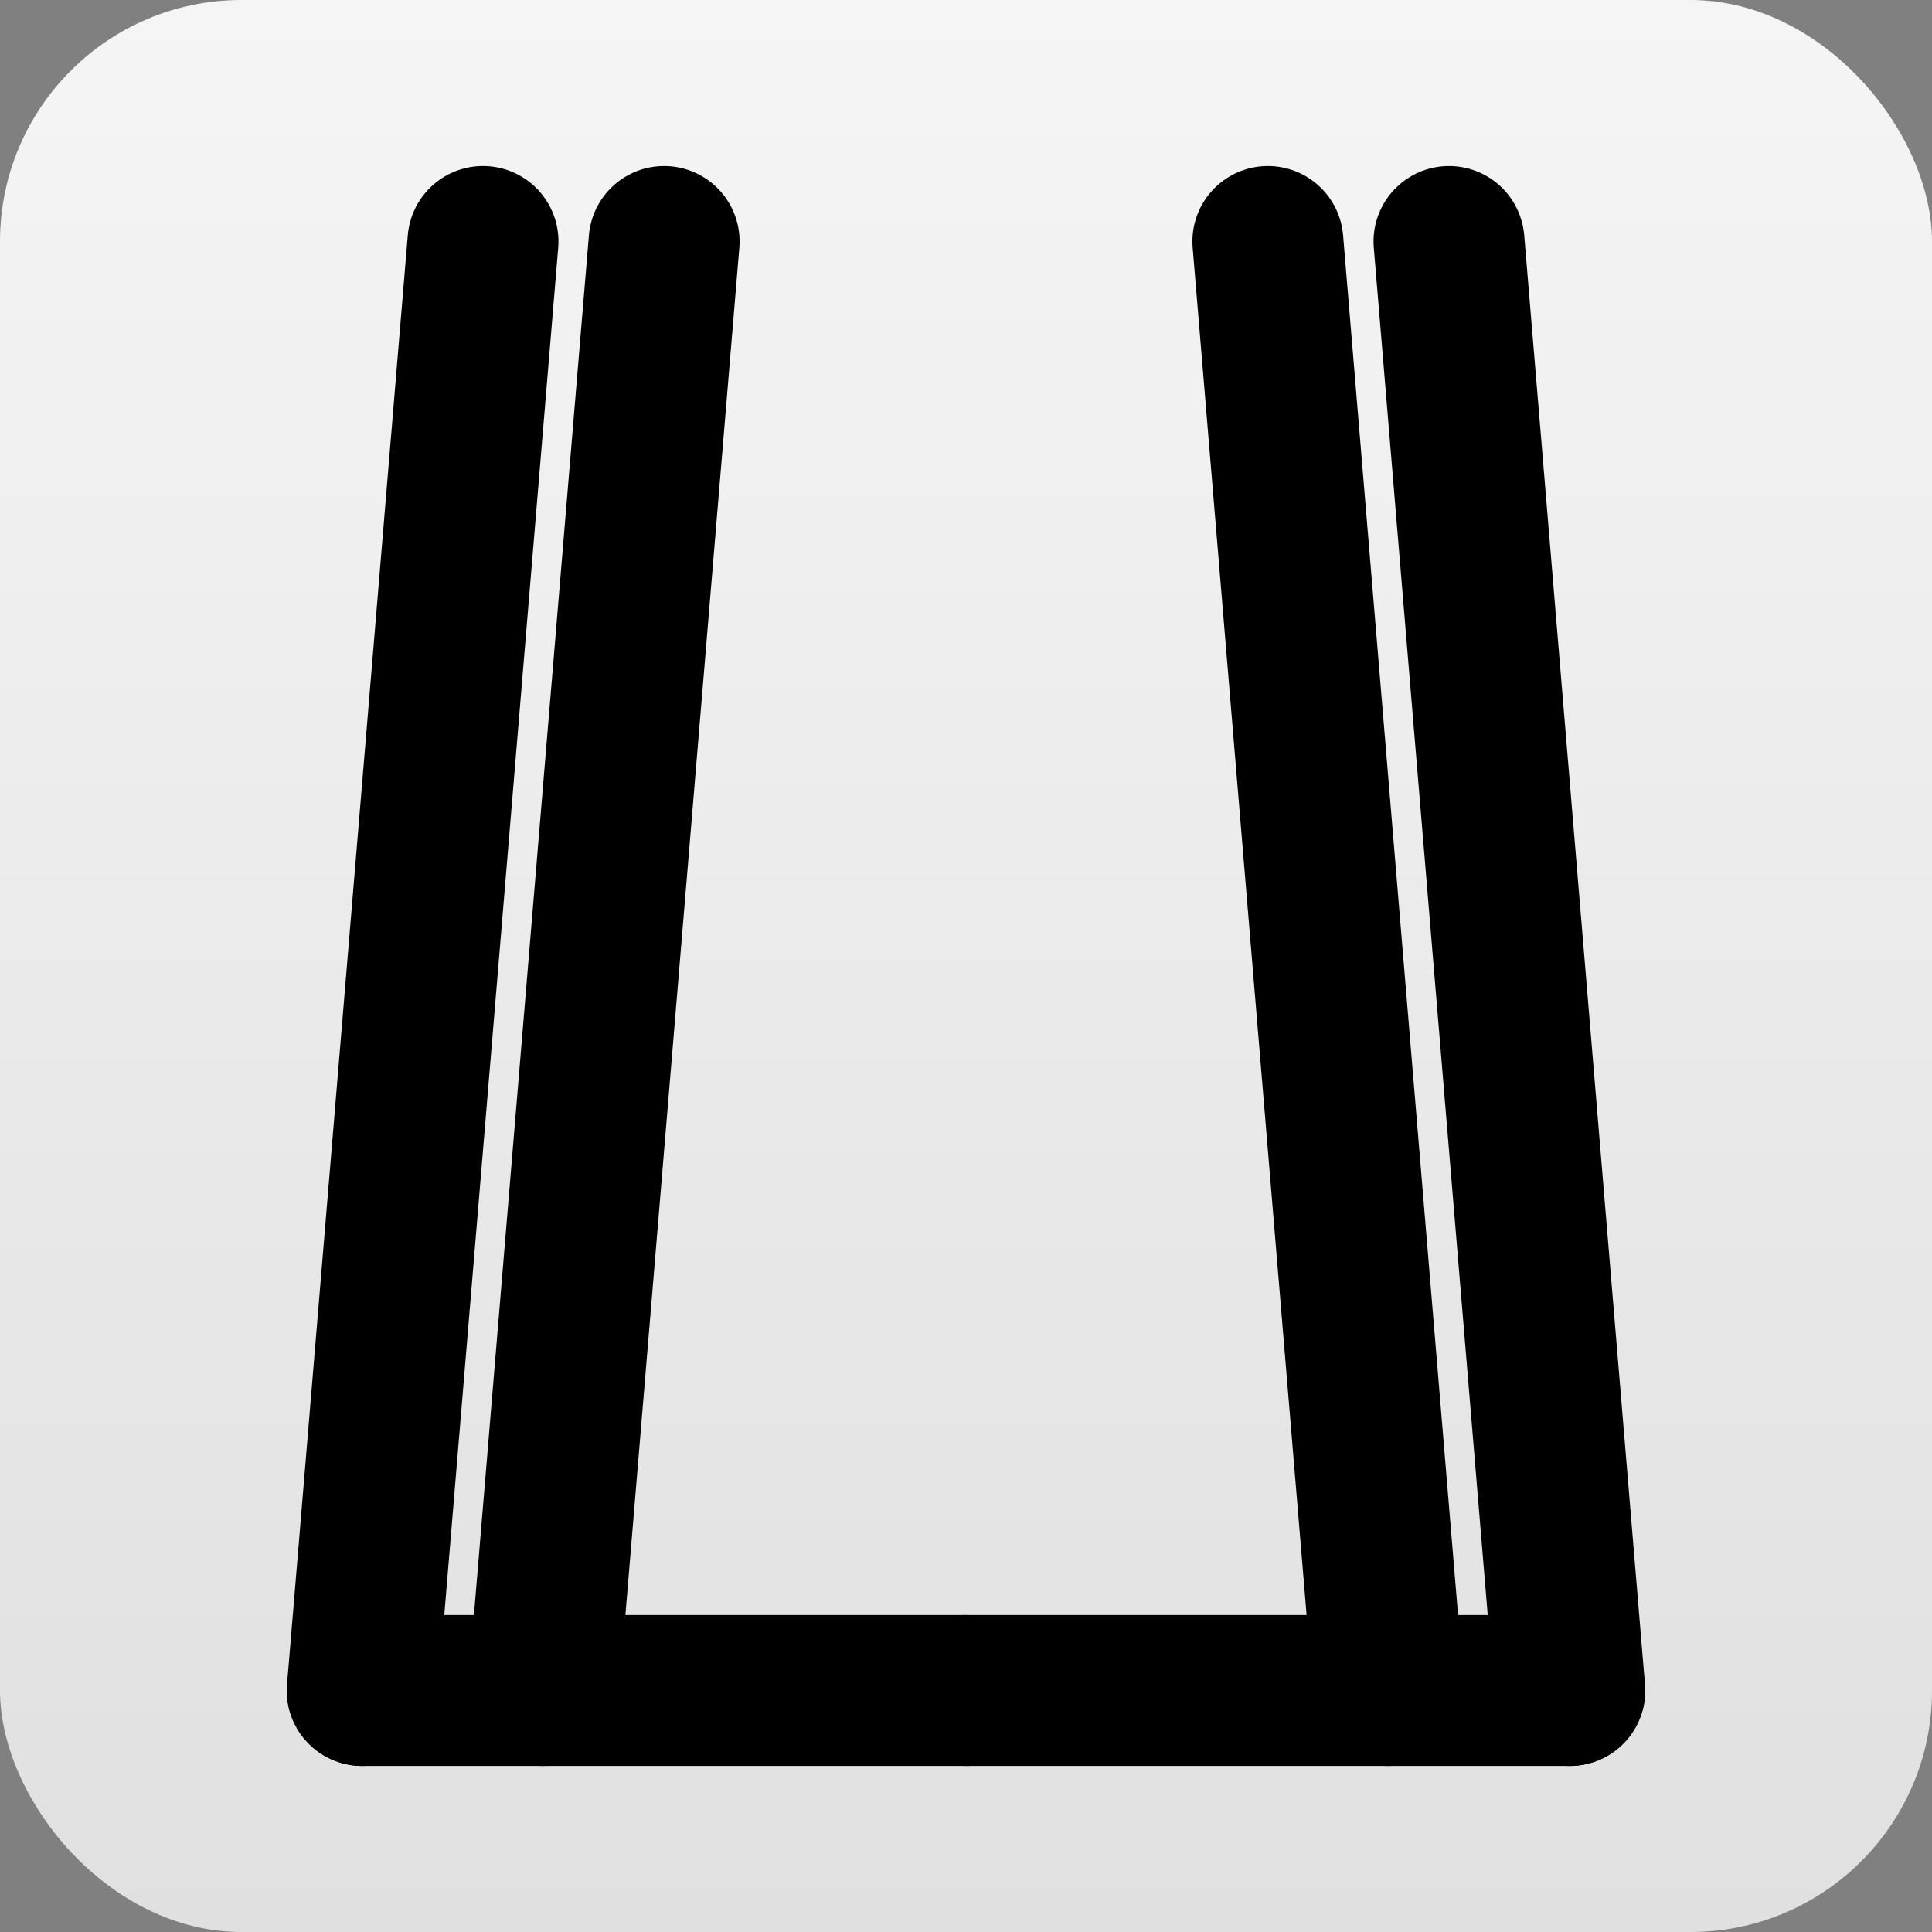
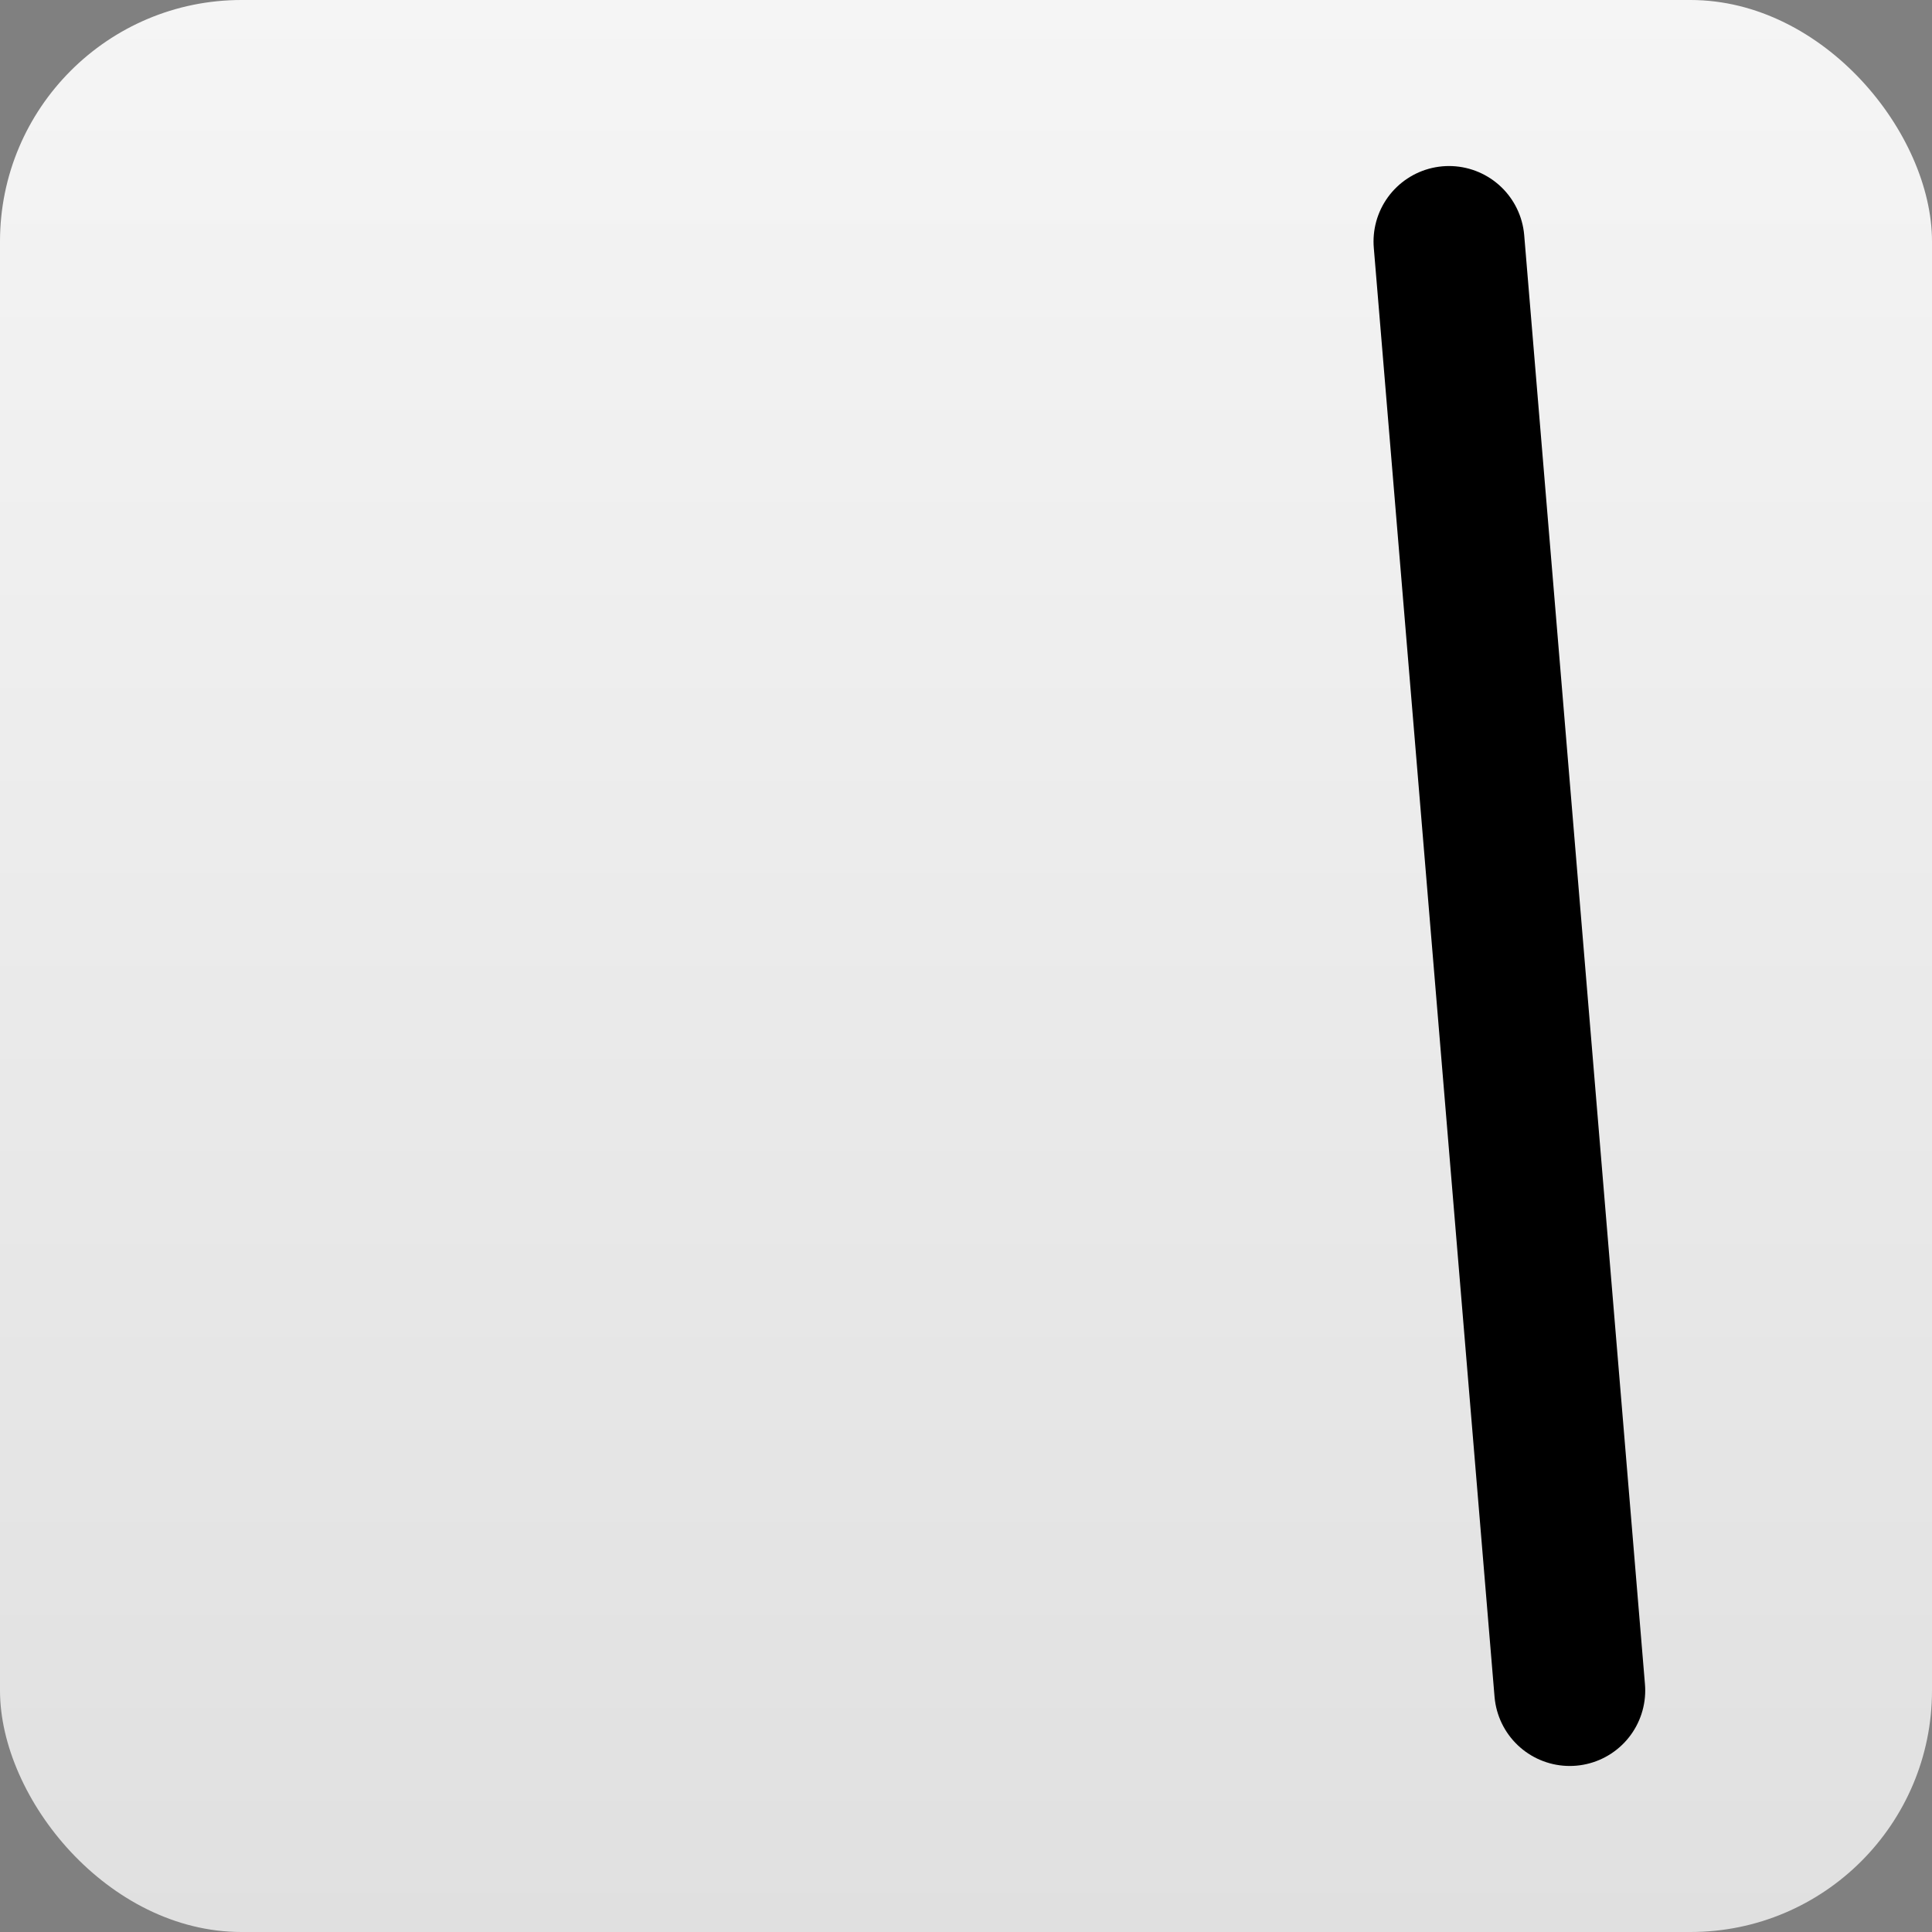
<svg xmlns="http://www.w3.org/2000/svg" width="32" height="32" viewBox="0 0 32 32" fill="none">
  <rect x="0" y="0" width="32" height="32" fill="#808080" stroke="none" />
  <defs>
    <linearGradient id="bg-gradient" x1="0%" y1="0%" x2="0%" y2="100%">
      <stop offset="0%" stop-color="#F5F5F5" />
      <stop offset="100%" stop-color="#E0E0E0" />
    </linearGradient>
  </defs>
  <rect width="32" height="32" rx="4" fill="url(#bg-gradient)" />
  <g transform="translate(6, 4)">
-     <line x1="2" y1="0" x2="0" y2="24" stroke="#000000" stroke-width="2.5" stroke-linecap="round" />
-     <line x1="5" y1="0" x2="3" y2="24" stroke="#000000" stroke-width="2.5" stroke-linecap="round" />
-     <line x1="15" y1="0" x2="17" y2="24" stroke="#000000" stroke-width="2.5" stroke-linecap="round" />
    <line x1="18" y1="0" x2="20" y2="24" stroke="#000000" stroke-width="2.5" stroke-linecap="round" />
-     <line x1="0" y1="24" x2="10" y2="24" stroke="#000000" stroke-width="2.5" stroke-linecap="round" />
-     <line x1="10" y1="24" x2="20" y2="24" stroke="#000000" stroke-width="2.5" stroke-linecap="round" />
  </g>
</svg>